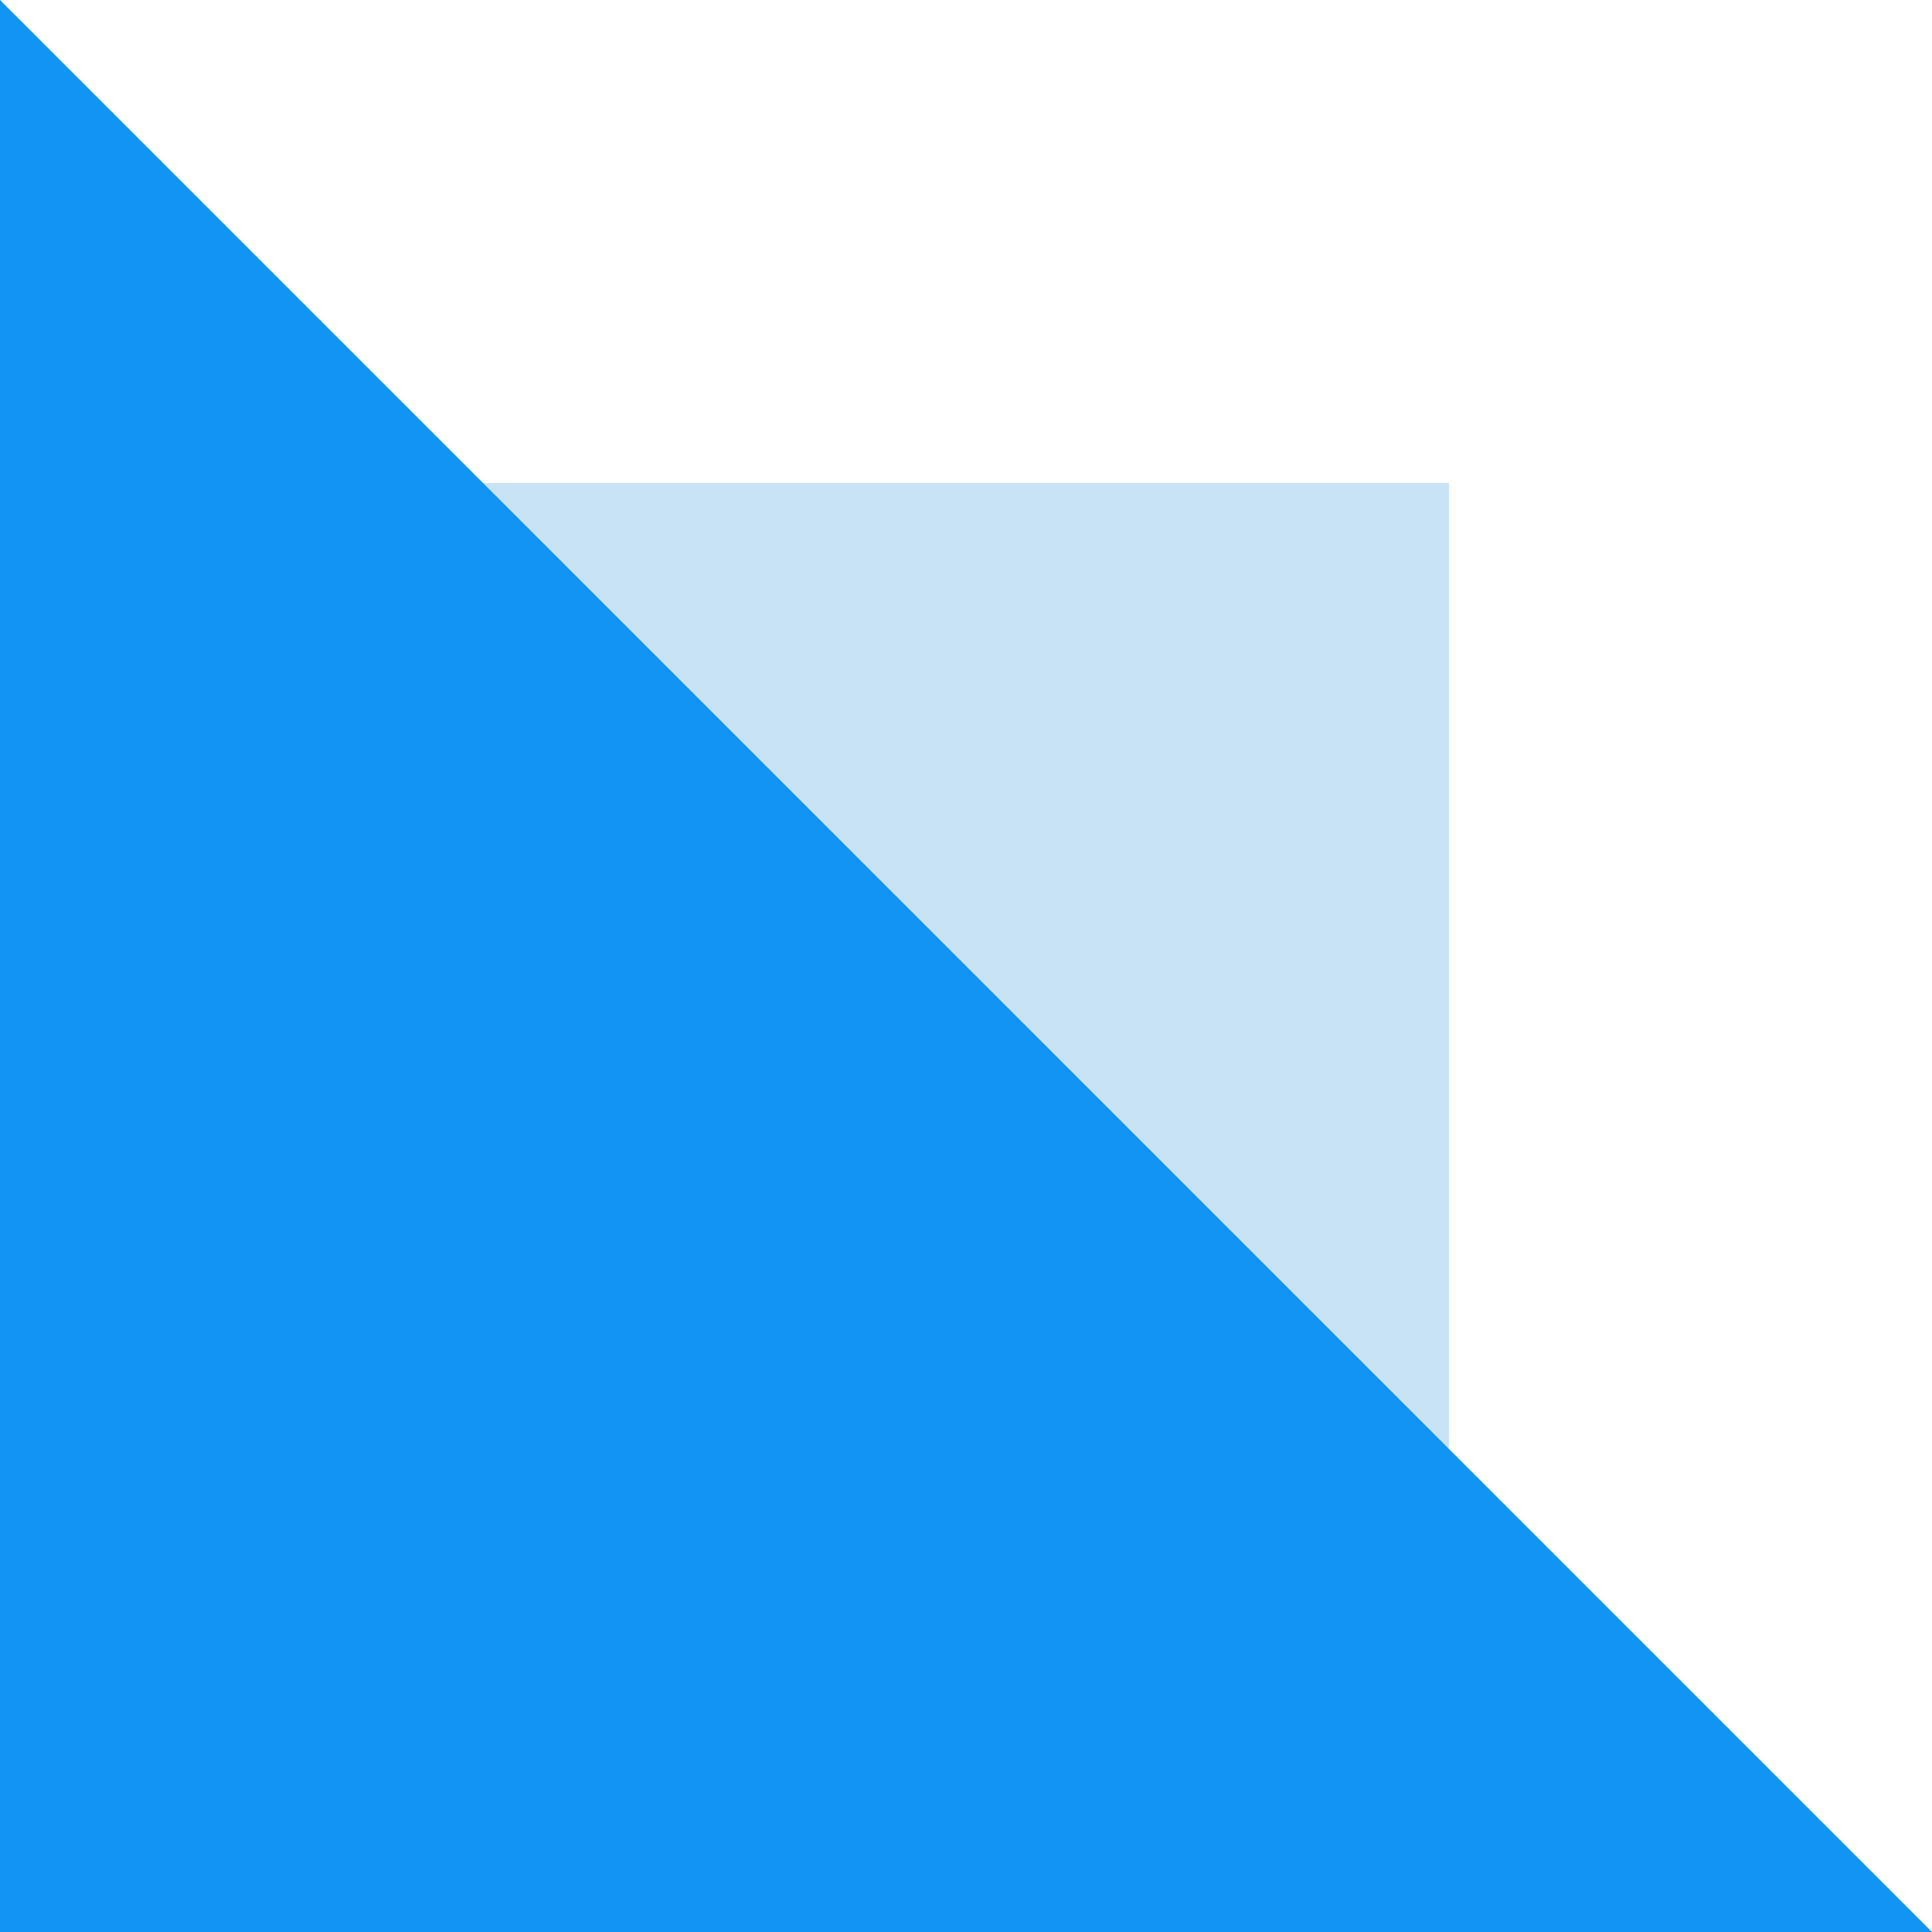
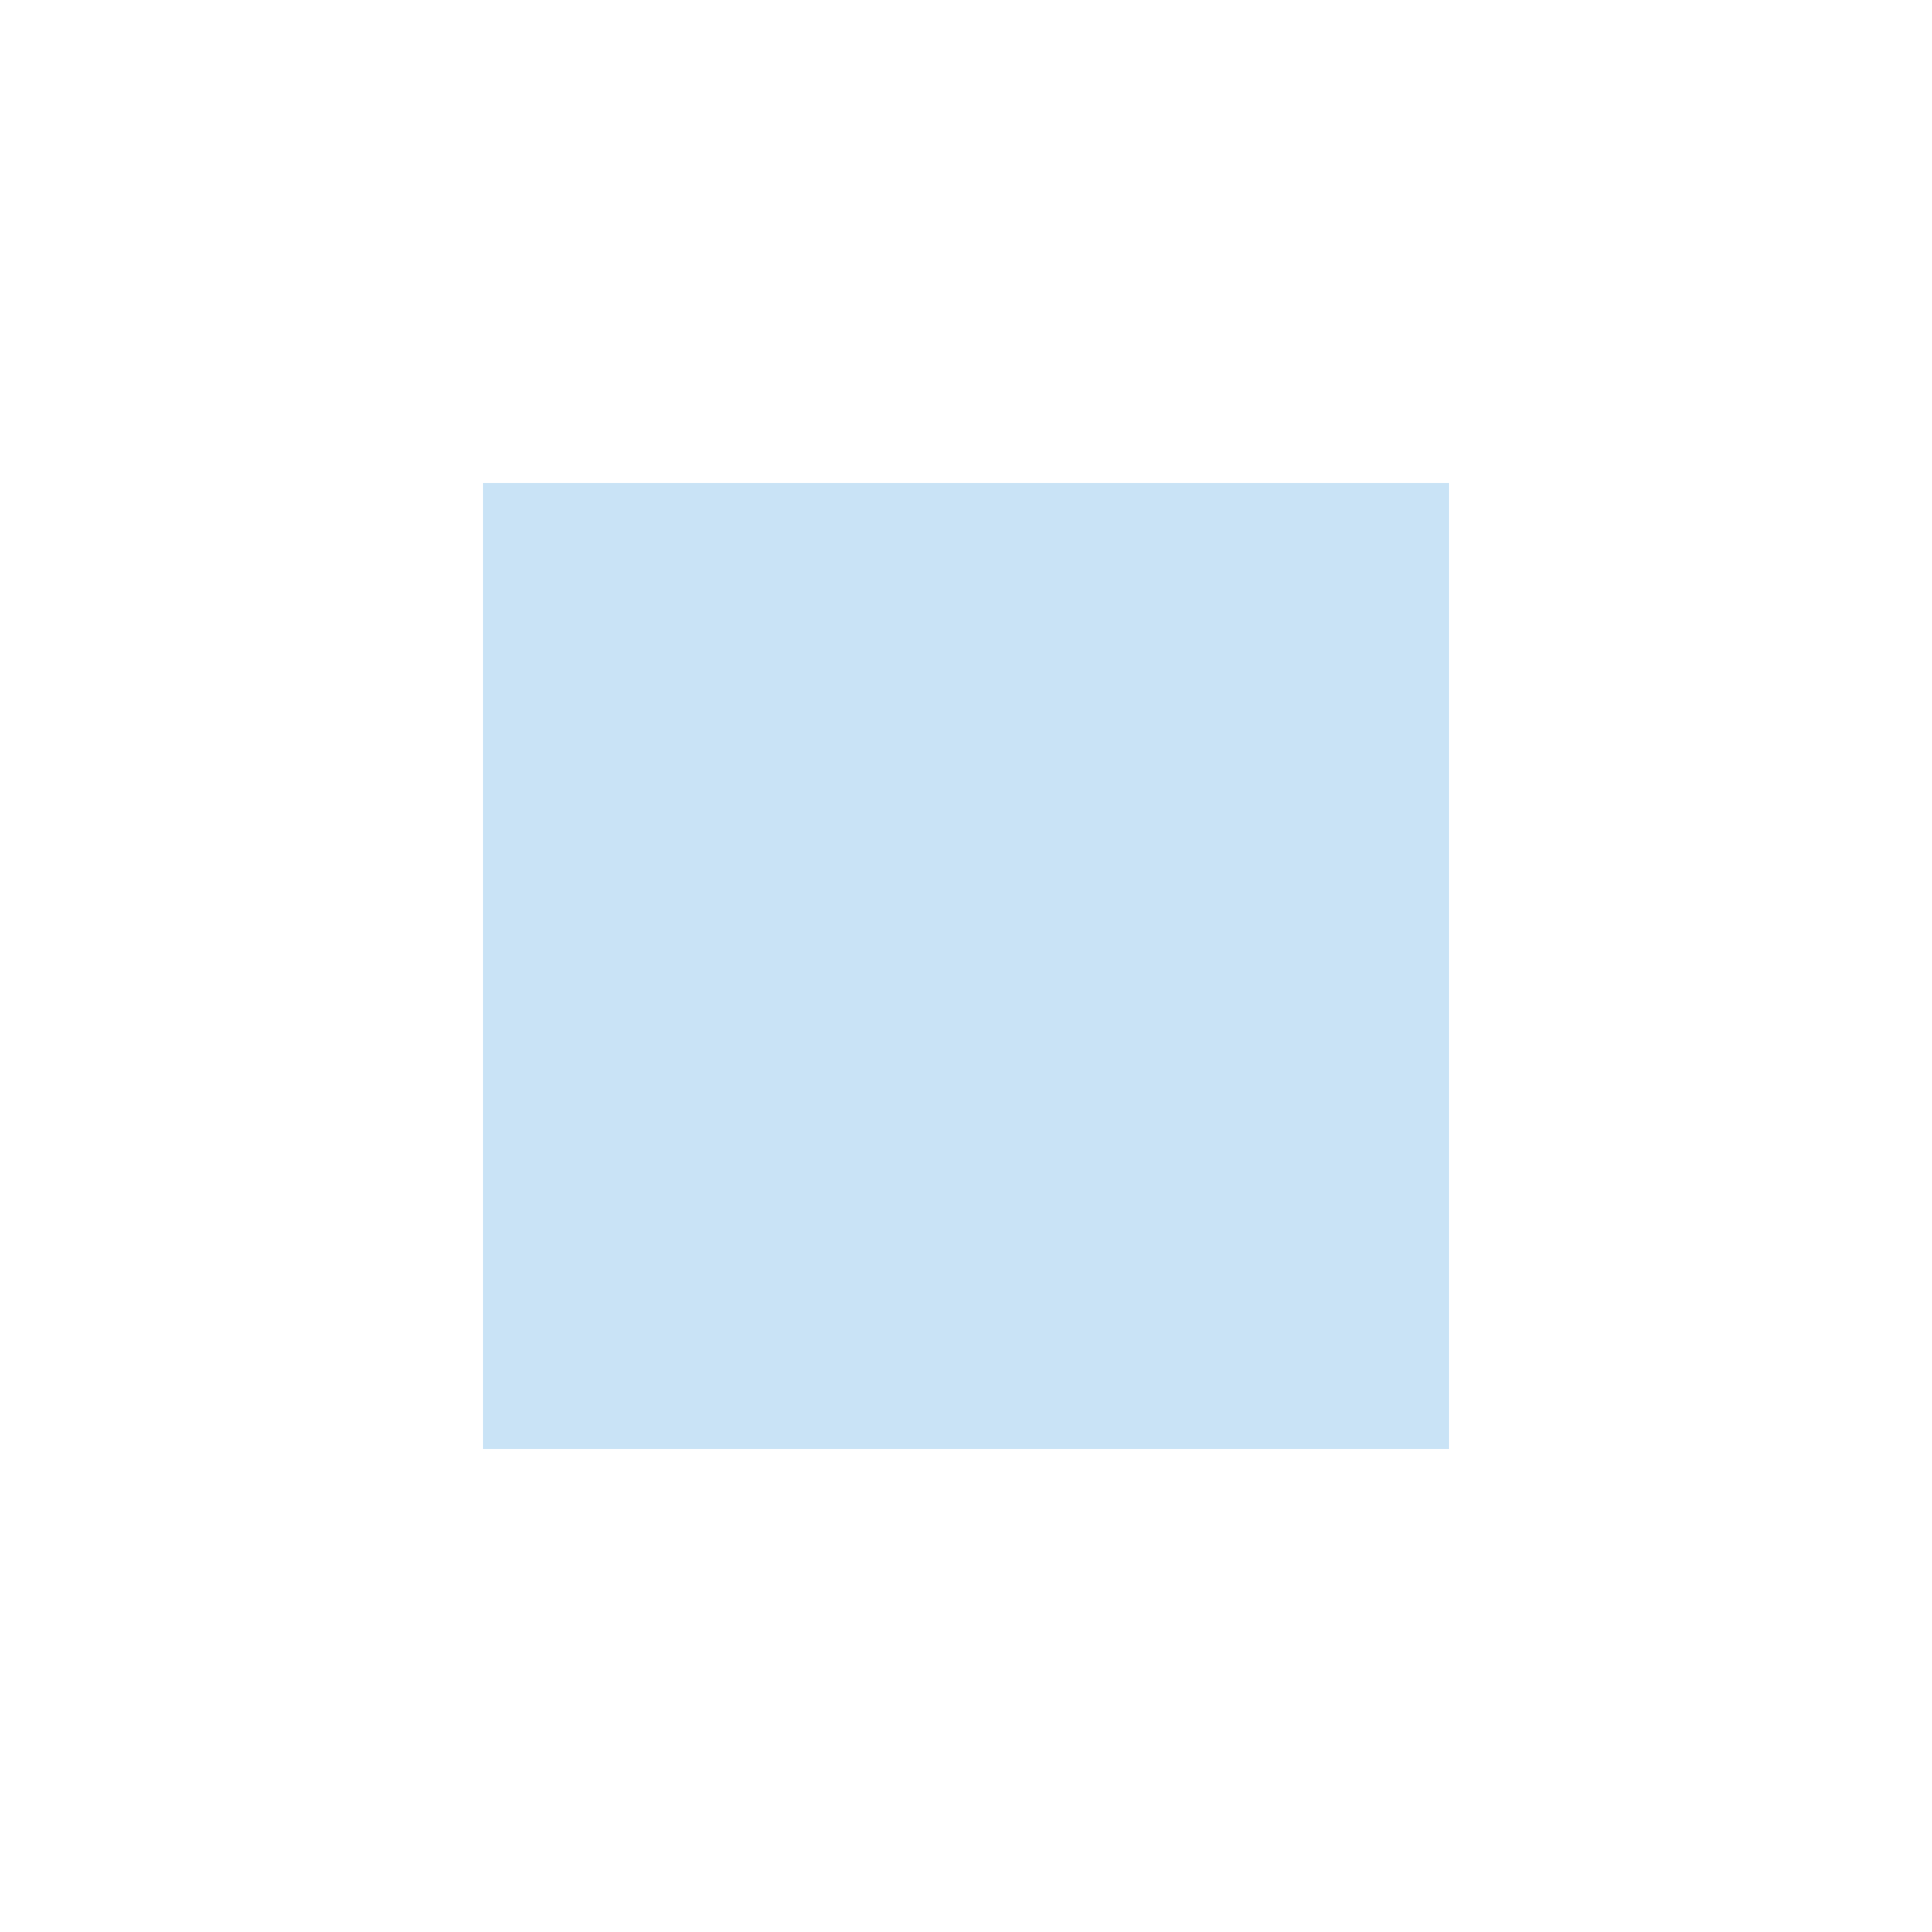
<svg xmlns="http://www.w3.org/2000/svg" width="80" height="80" viewBox="0 0 80 80" fill="none">
  <rect width="80" height="80" fill="white" />
  <rect x="20" y="20" width="40" height="40" fill="#C9E3F6" />
-   <path d="M0 0L80 80H0V0Z" fill="#1294F5" />
</svg>